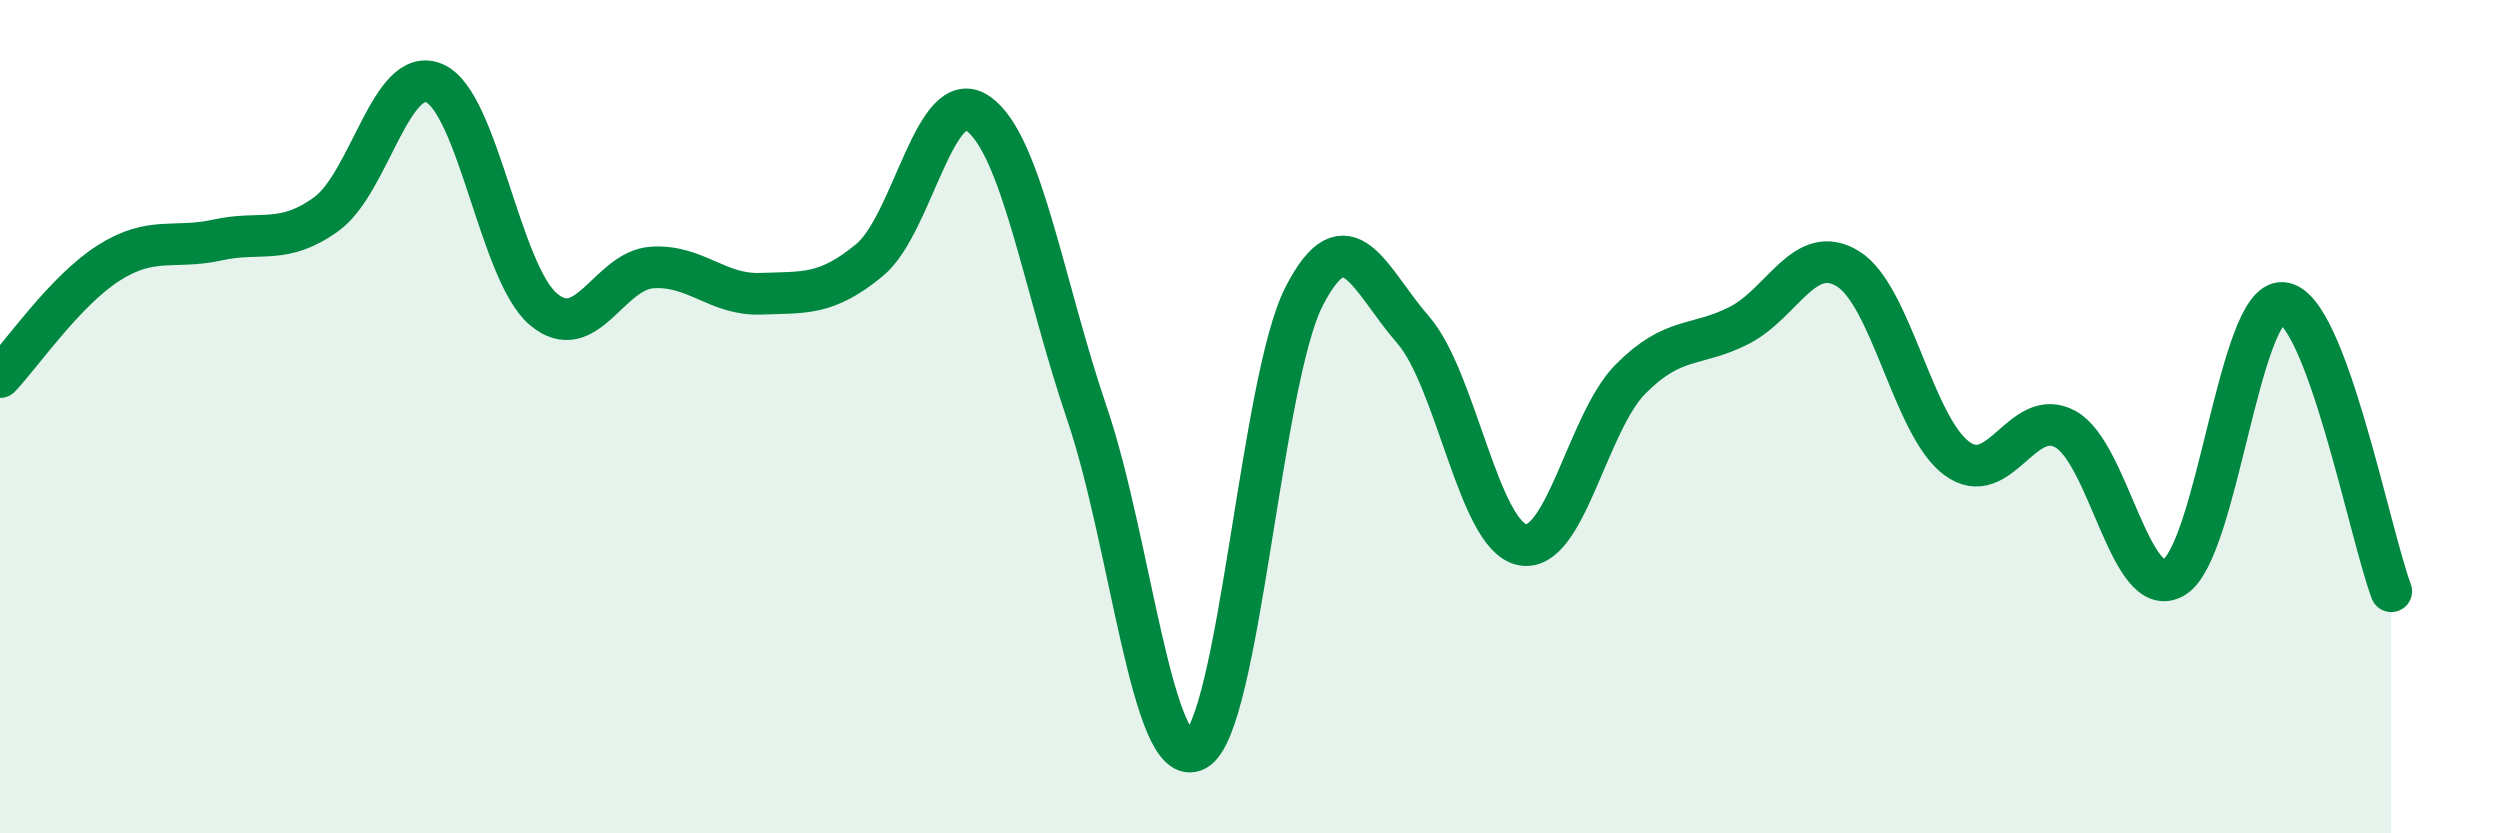
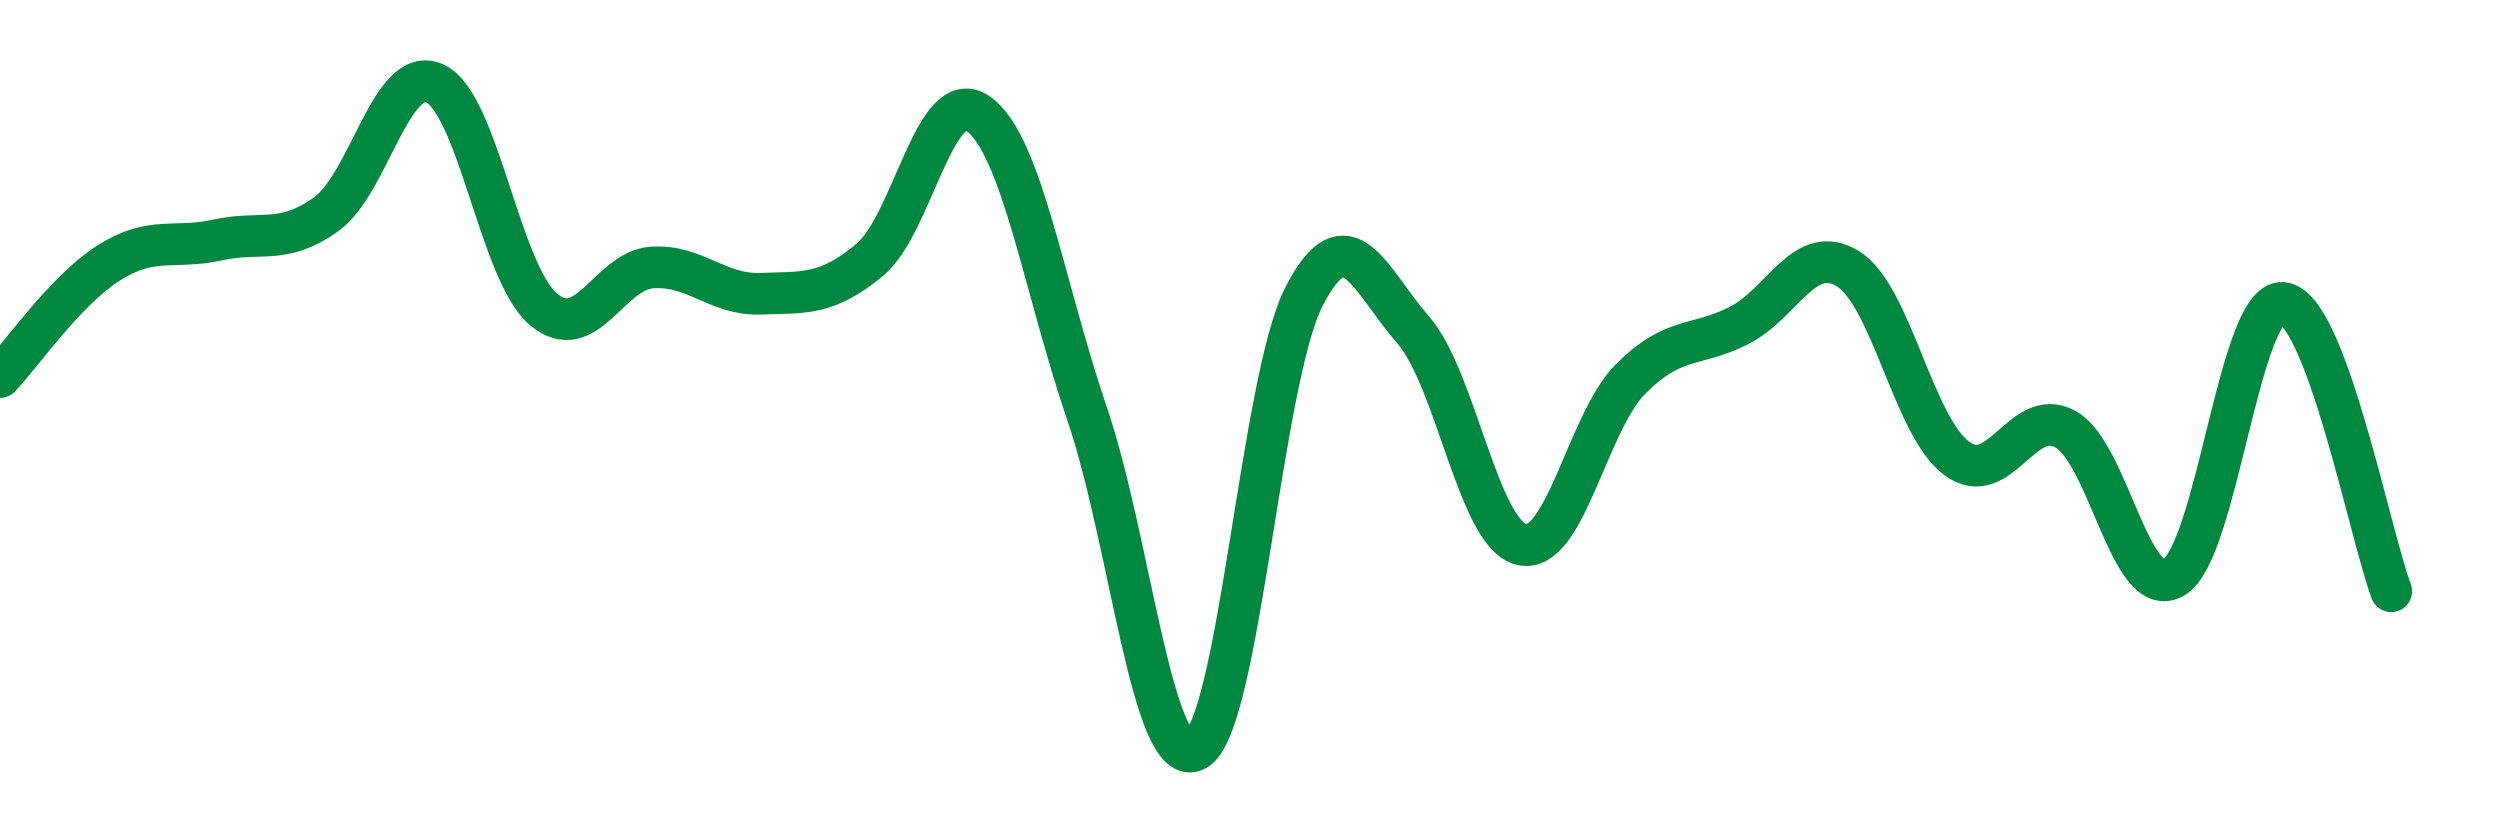
<svg xmlns="http://www.w3.org/2000/svg" width="60" height="20" viewBox="0 0 60 20">
-   <path d="M 0,9.05 C 0.52,8.5 1.57,6.97 2.61,6.31 C 3.65,5.65 4.18,5.99 5.22,5.76 C 6.26,5.53 6.79,5.89 7.83,5.14 C 8.87,4.39 9.39,1.54 10.43,2 C 11.47,2.46 12,6.54 13.04,7.42 C 14.08,8.3 14.61,6.49 15.65,6.42 C 16.69,6.35 17.22,7.09 18.26,7.05 C 19.3,7.01 19.83,7.1 20.87,6.24 C 21.91,5.38 22.44,1.99 23.48,2.73 C 24.52,3.47 25.05,6.88 26.09,9.93 C 27.13,12.98 27.66,18.56 28.7,18 C 29.74,17.44 30.26,9.13 31.3,7.11 C 32.34,5.09 32.87,6.72 33.91,7.91 C 34.95,9.1 35.48,12.83 36.52,13.07 C 37.56,13.31 38.09,10.15 39.13,9.1 C 40.17,8.05 40.7,8.34 41.74,7.81 C 42.78,7.28 43.31,5.81 44.35,6.45 C 45.39,7.09 45.92,10.23 46.96,11 C 48,11.77 48.53,9.73 49.57,10.3 C 50.61,10.87 51.13,14.47 52.17,13.86 C 53.21,13.25 53.74,7.2 54.78,7.27 C 55.82,7.34 56.87,12.81 57.39,14.19L57.39 20L0 20Z" fill="#008740" opacity="0.1" stroke-linecap="round" stroke-linejoin="round" />
  <path d="M 0,9.05 C 0.52,8.5 1.57,6.97 2.61,6.31 C 3.65,5.65 4.18,5.99 5.22,5.76 C 6.26,5.53 6.79,5.89 7.83,5.14 C 8.87,4.39 9.39,1.54 10.43,2 C 11.47,2.46 12,6.54 13.04,7.42 C 14.08,8.3 14.61,6.49 15.65,6.42 C 16.69,6.35 17.22,7.09 18.26,7.05 C 19.3,7.01 19.83,7.1 20.87,6.24 C 21.91,5.38 22.44,1.99 23.48,2.73 C 24.52,3.47 25.05,6.88 26.09,9.93 C 27.13,12.98 27.66,18.56 28.7,18 C 29.74,17.44 30.26,9.13 31.3,7.11 C 32.34,5.09 32.87,6.72 33.91,7.91 C 34.95,9.1 35.48,12.83 36.52,13.07 C 37.56,13.31 38.09,10.15 39.13,9.1 C 40.17,8.05 40.7,8.34 41.74,7.81 C 42.78,7.28 43.31,5.81 44.35,6.45 C 45.39,7.09 45.92,10.23 46.96,11 C 48,11.77 48.53,9.73 49.57,10.3 C 50.61,10.87 51.13,14.47 52.17,13.86 C 53.21,13.25 53.74,7.2 54.78,7.27 C 55.82,7.34 56.87,12.81 57.39,14.19" stroke="#008740" stroke-width="1" fill="none" stroke-linecap="round" stroke-linejoin="round" />
</svg>